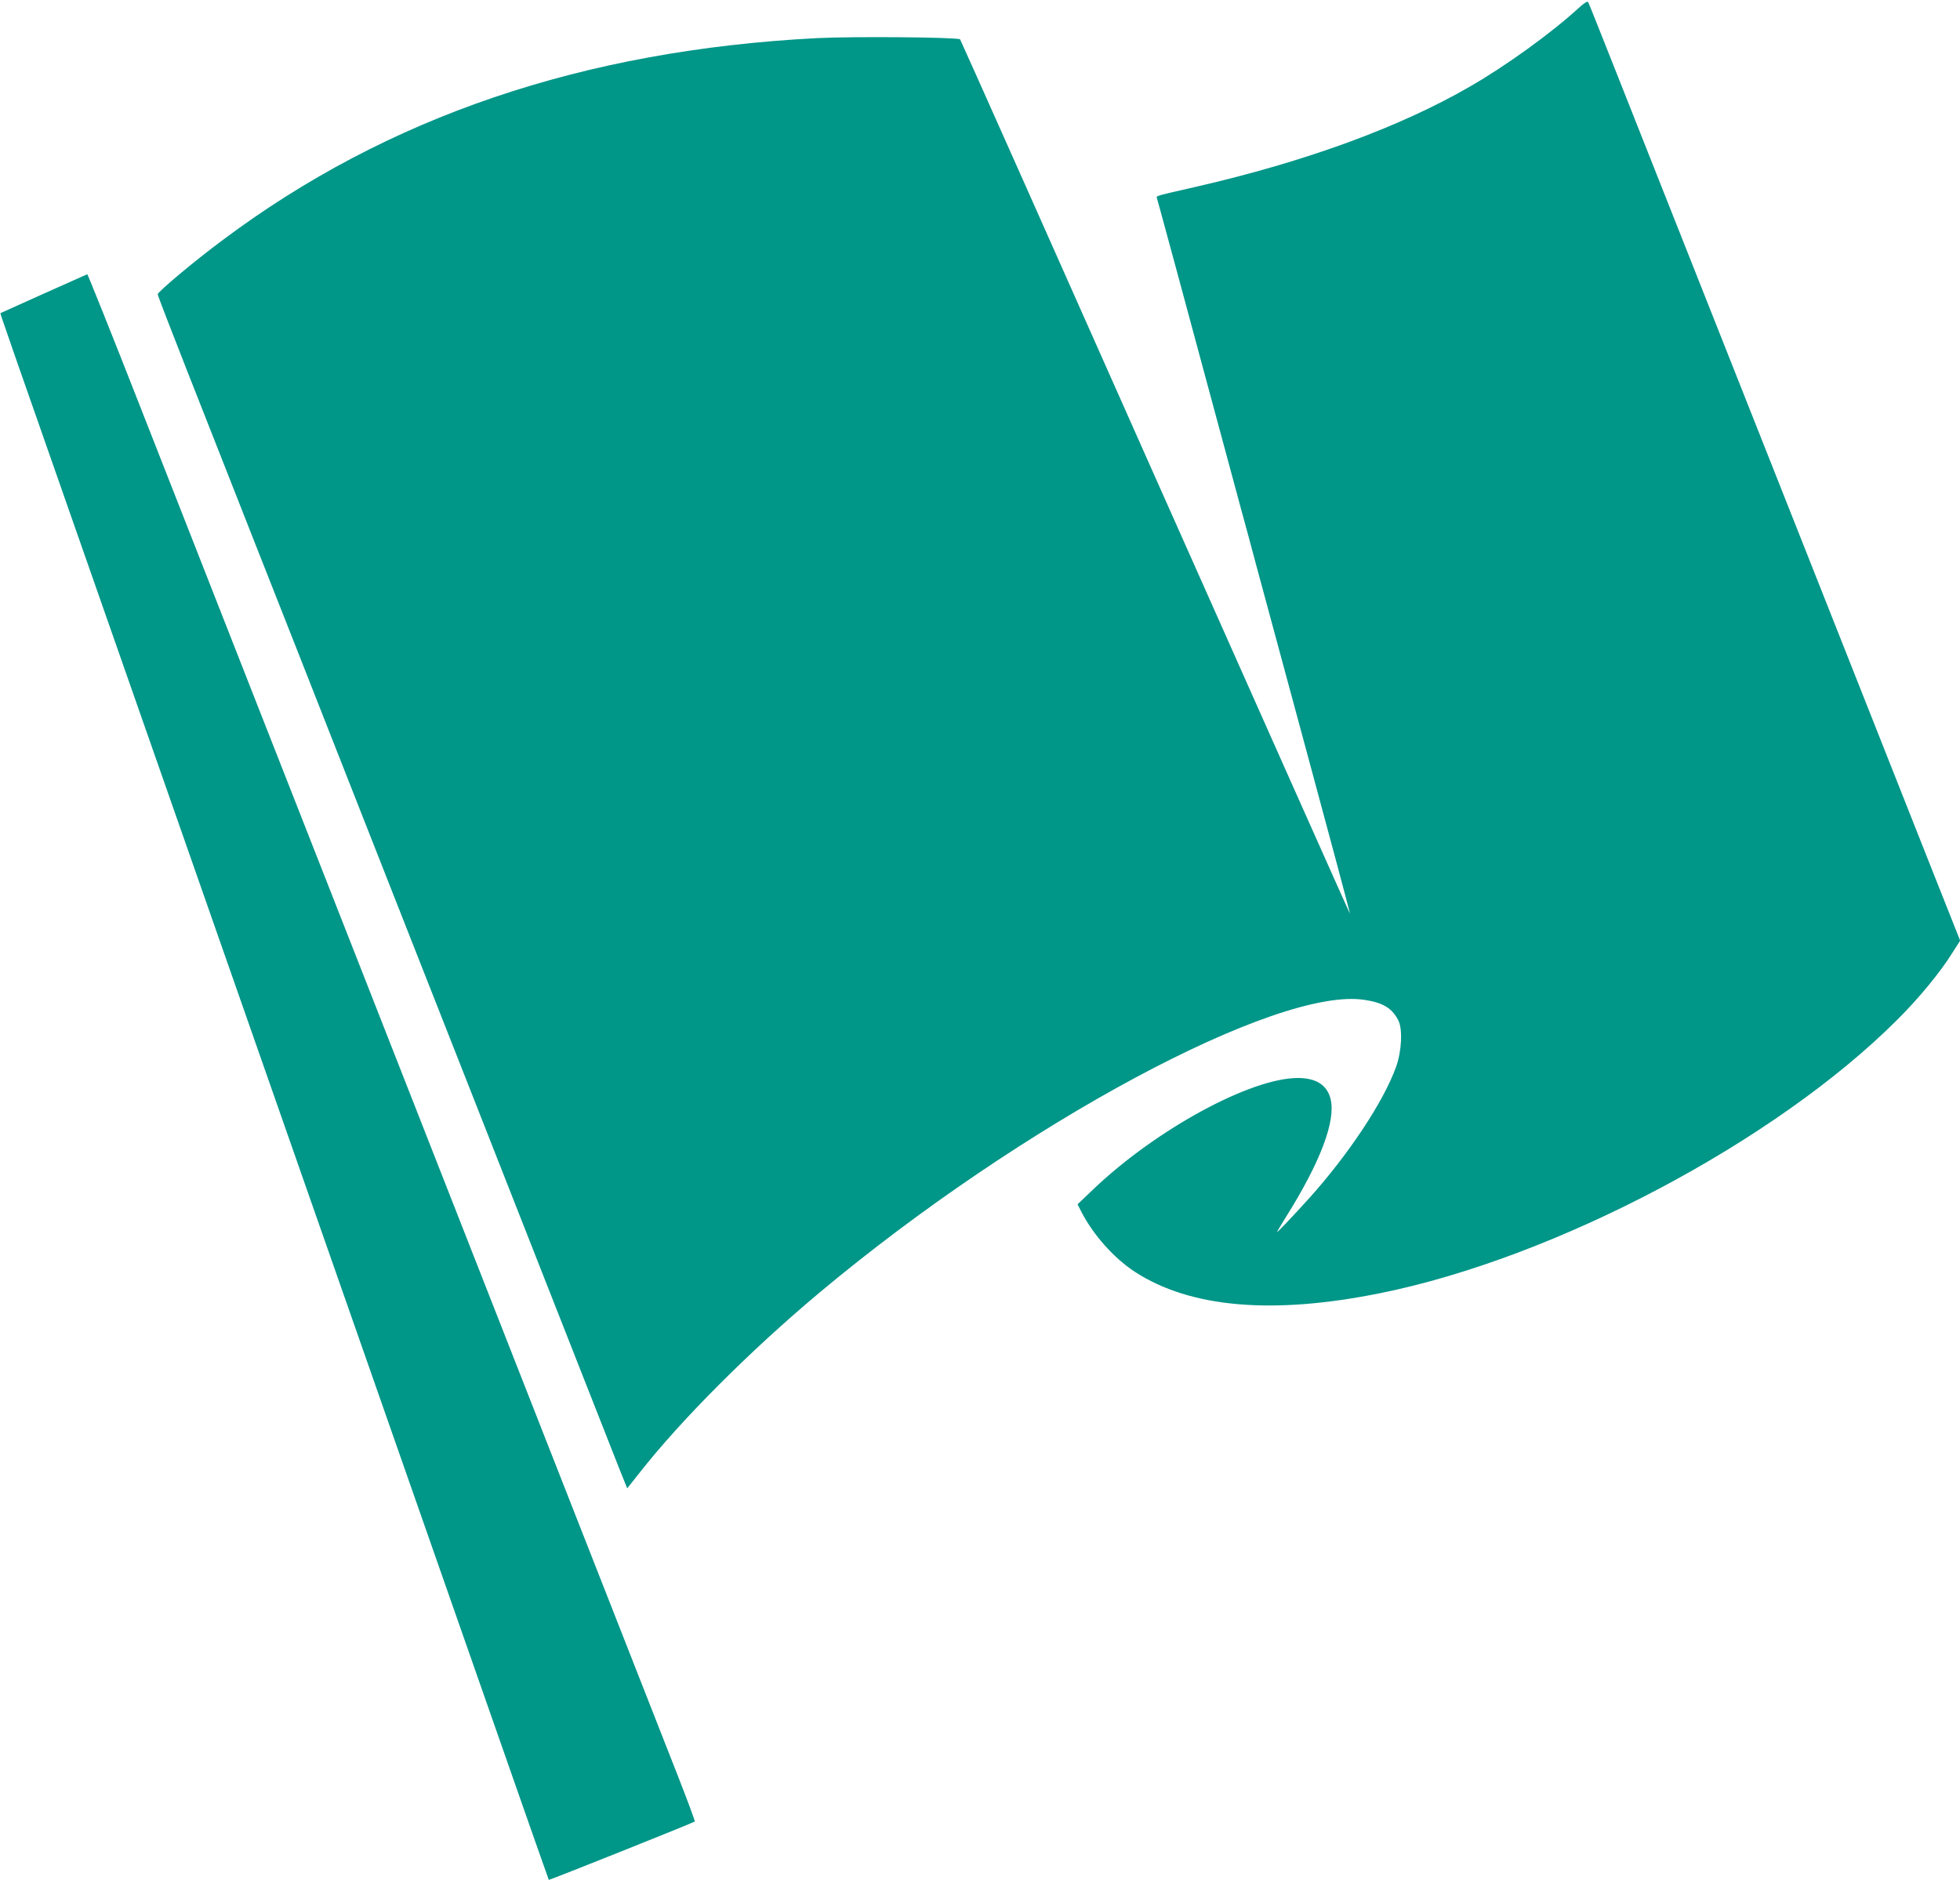
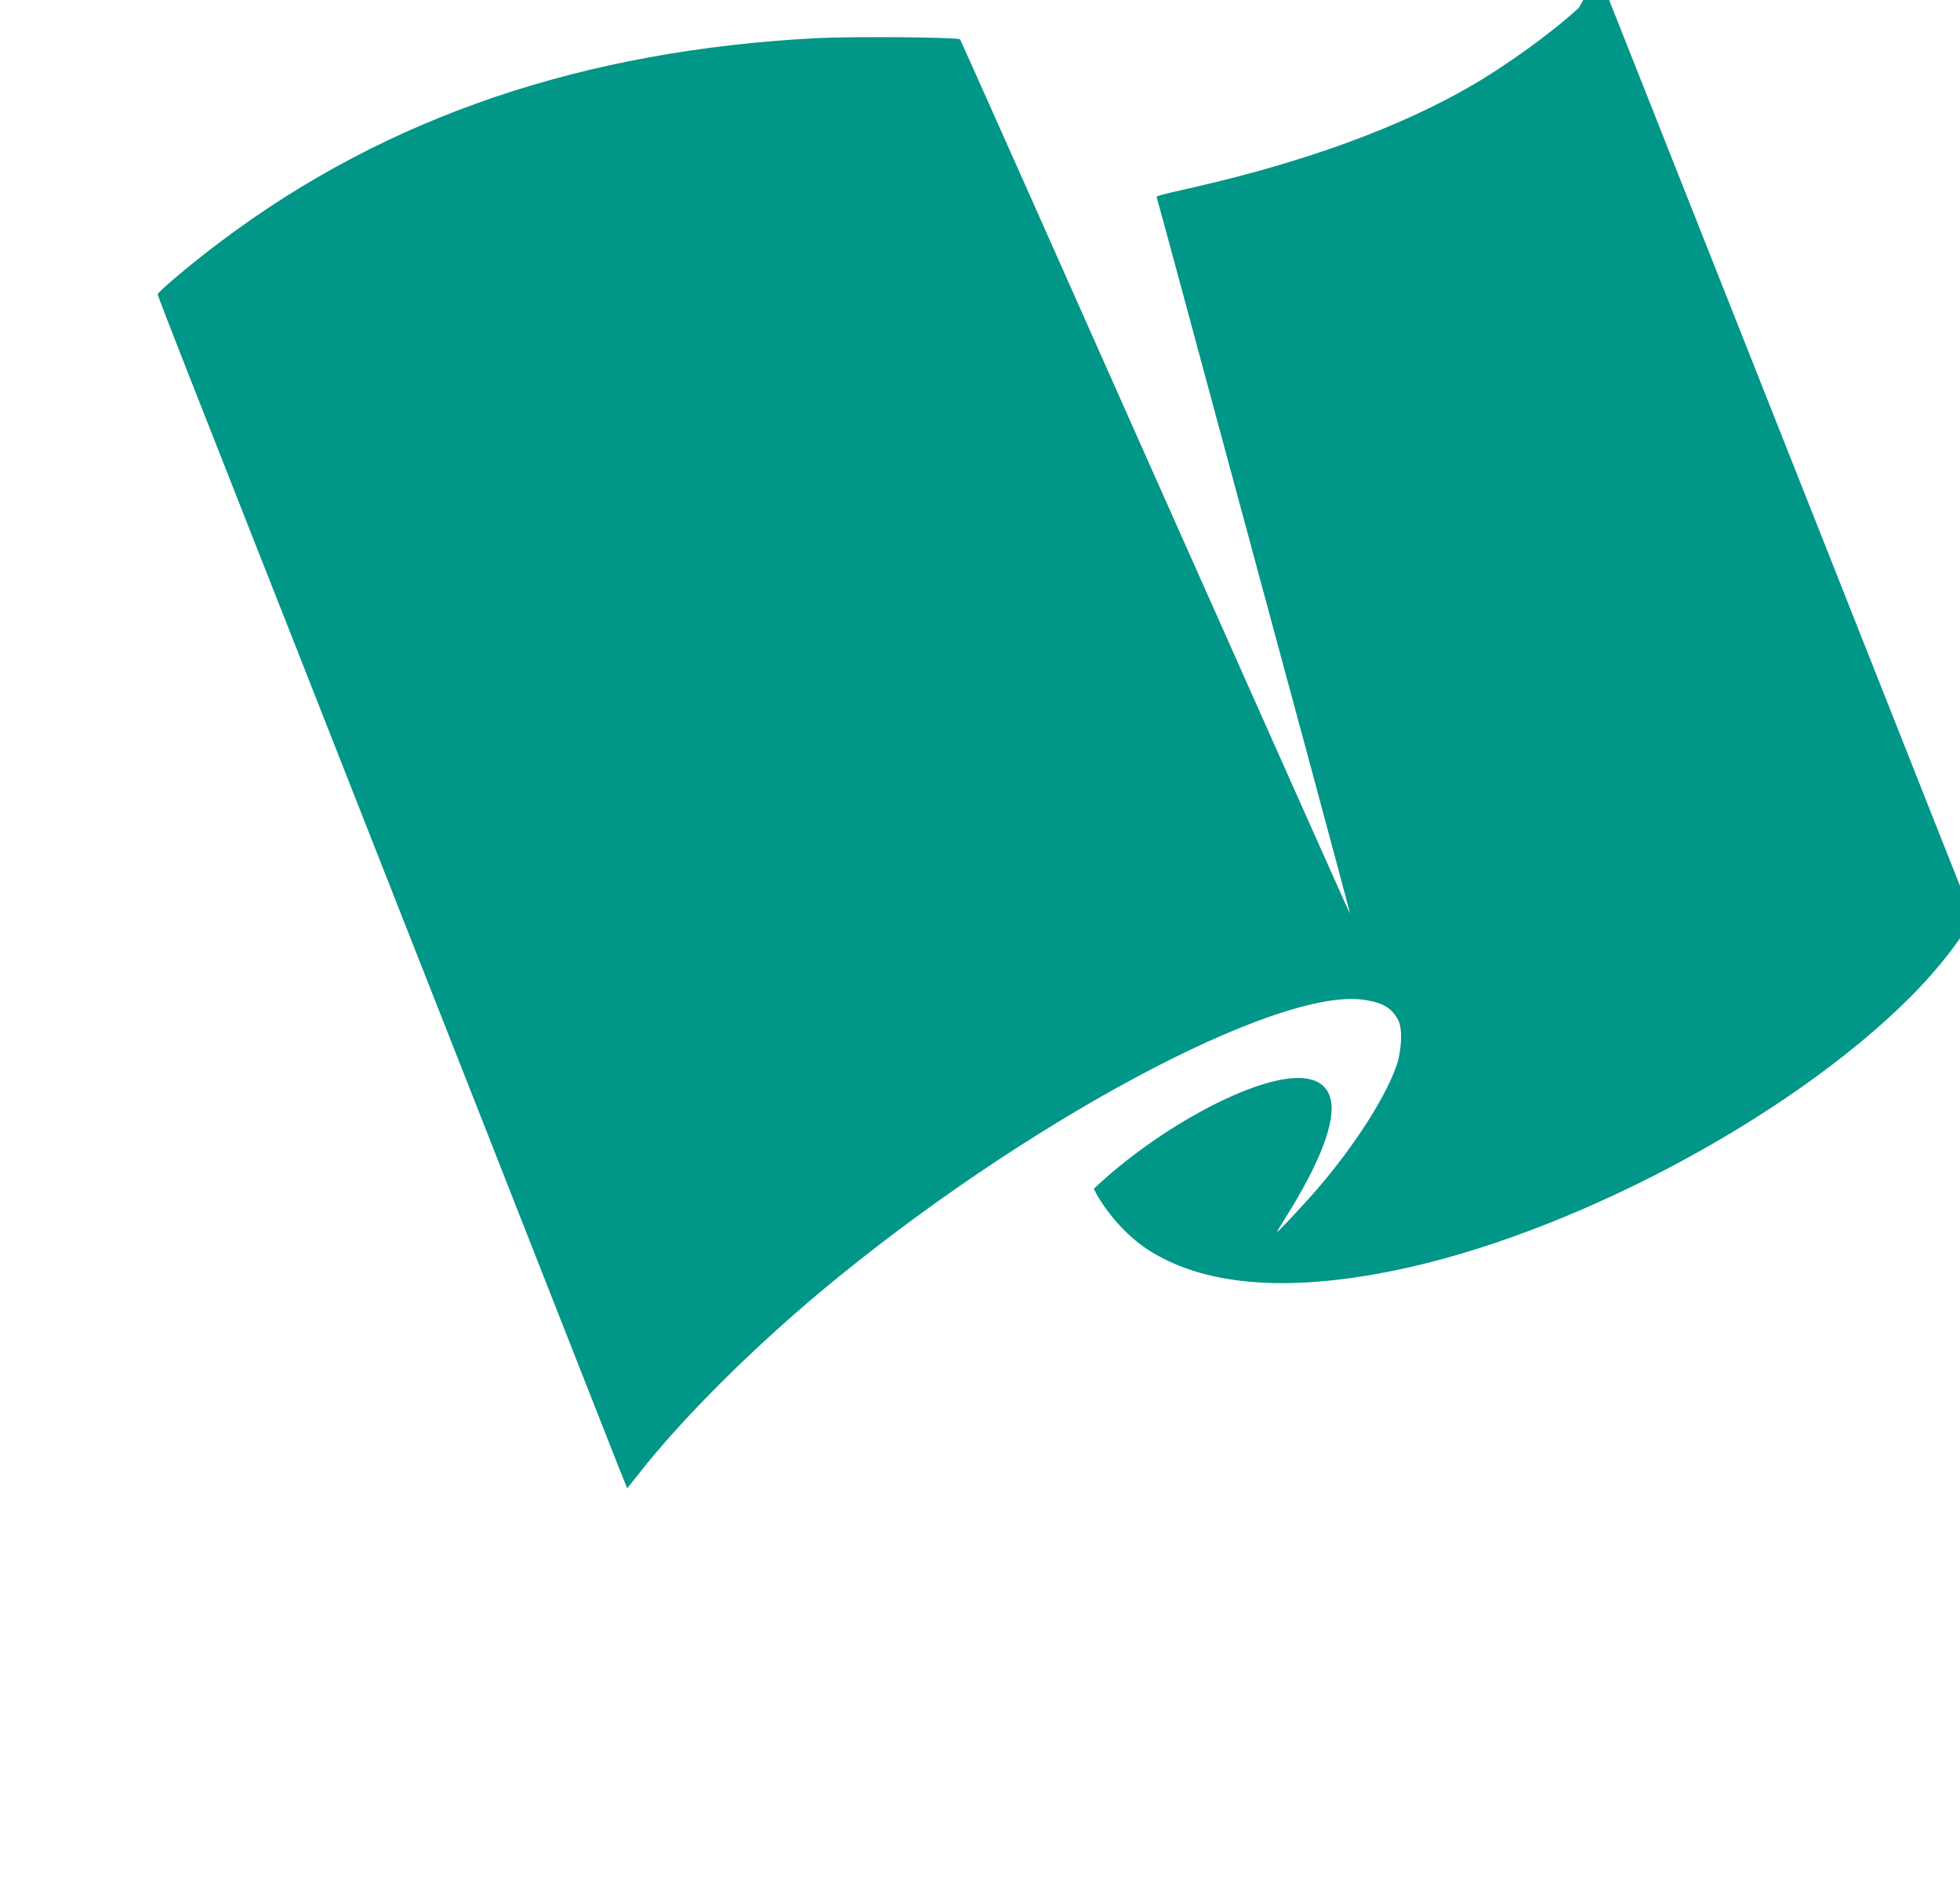
<svg xmlns="http://www.w3.org/2000/svg" version="1.0" width="1280pt" height="1228pt" viewBox="0 0 1280 1228" preserveAspectRatio="xMidYMid meet">
  <g transform="translate(0,1228) scale(0.1,-0.1)" fill="#009688" stroke="none">
-     <path d="M10310 12228 c-179 -164 -475 -378 -710 -513 -459 -266 -1075 -491 -1790 -655 -264 -60 -260 -59 -255 -73 4 -10 142 -519 546 -2017 28 -102 75 -275 104 -385 30 -110 180 -666 334 -1235 154 -569 279 -1036 277 -1037 -1 -2 -573 1281 -1271 2849 -697 1569 -1271 2856 -1275 2861 -12 14 -704 20 -935 8 -1527 -79 -2805 -513 -3881 -1319 -186 -138 -424 -338 -424 -354 0 -7 85 -228 189 -492 104 -265 312 -791 461 -1171 150 -379 379 -962 510 -1295 131 -333 351 -891 488 -1240 138 -349 314 -797 392 -995 78 -198 315 -801 527 -1340 212 -539 411 -1044 442 -1123 l57 -142 81 102 c272 347 726 801 1178 1179 1317 1101 2988 1998 3557 1909 120 -18 179 -54 220 -134 29 -57 22 -202 -15 -304 -81 -226 -310 -571 -567 -857 -106 -117 -210 -227 -210 -221 0 3 26 47 58 98 224 357 326 626 292 769 -22 92 -94 139 -214 139 -308 0 -924 -335 -1333 -724 l-106 -101 23 -45 c77 -152 213 -305 350 -395 362 -236 899 -283 1605 -140 1144 231 2581 991 3375 1785 140 139 280 309 358 434 l53 83 -200 504 c-211 534 -463 1171 -811 2049 -117 294 -301 760 -410 1035 -109 275 -293 741 -410 1035 -117 294 -297 751 -402 1015 -104 263 -192 484 -196 491 -5 8 -26 -5 -62 -38z" />
-     <path d="M285 10362 c-154 -69 -281 -126 -282 -127 -3 -2 22 -74 732 -2100 229 -654 618 -1766 865 -2470 247 -704 636 -1815 865 -2470 229 -654 574 -1640 767 -2190 192 -550 351 -1001 352 -1002 3 -3 947 374 953 381 3 3 -47 137 -110 298 -171 435 -943 2400 -2149 5473 -171 435 -467 1188 -658 1675 -191 487 -504 1284 -696 1773 -191 488 -351 886 -354 886 -3 -1 -131 -58 -285 -127z" />
+     <path d="M10310 12228 c-179 -164 -475 -378 -710 -513 -459 -266 -1075 -491 -1790 -655 -264 -60 -260 -59 -255 -73 4 -10 142 -519 546 -2017 28 -102 75 -275 104 -385 30 -110 180 -666 334 -1235 154 -569 279 -1036 277 -1037 -1 -2 -573 1281 -1271 2849 -697 1569 -1271 2856 -1275 2861 -12 14 -704 20 -935 8 -1527 -79 -2805 -513 -3881 -1319 -186 -138 -424 -338 -424 -354 0 -7 85 -228 189 -492 104 -265 312 -791 461 -1171 150 -379 379 -962 510 -1295 131 -333 351 -891 488 -1240 138 -349 314 -797 392 -995 78 -198 315 -801 527 -1340 212 -539 411 -1044 442 -1123 l57 -142 81 102 c272 347 726 801 1178 1179 1317 1101 2988 1998 3557 1909 120 -18 179 -54 220 -134 29 -57 22 -202 -15 -304 -81 -226 -310 -571 -567 -857 -106 -117 -210 -227 -210 -221 0 3 26 47 58 98 224 357 326 626 292 769 -22 92 -94 139 -214 139 -308 0 -924 -335 -1333 -724 c77 -152 213 -305 350 -395 362 -236 899 -283 1605 -140 1144 231 2581 991 3375 1785 140 139 280 309 358 434 l53 83 -200 504 c-211 534 -463 1171 -811 2049 -117 294 -301 760 -410 1035 -109 275 -293 741 -410 1035 -117 294 -297 751 -402 1015 -104 263 -192 484 -196 491 -5 8 -26 -5 -62 -38z" />
  </g>
</svg>